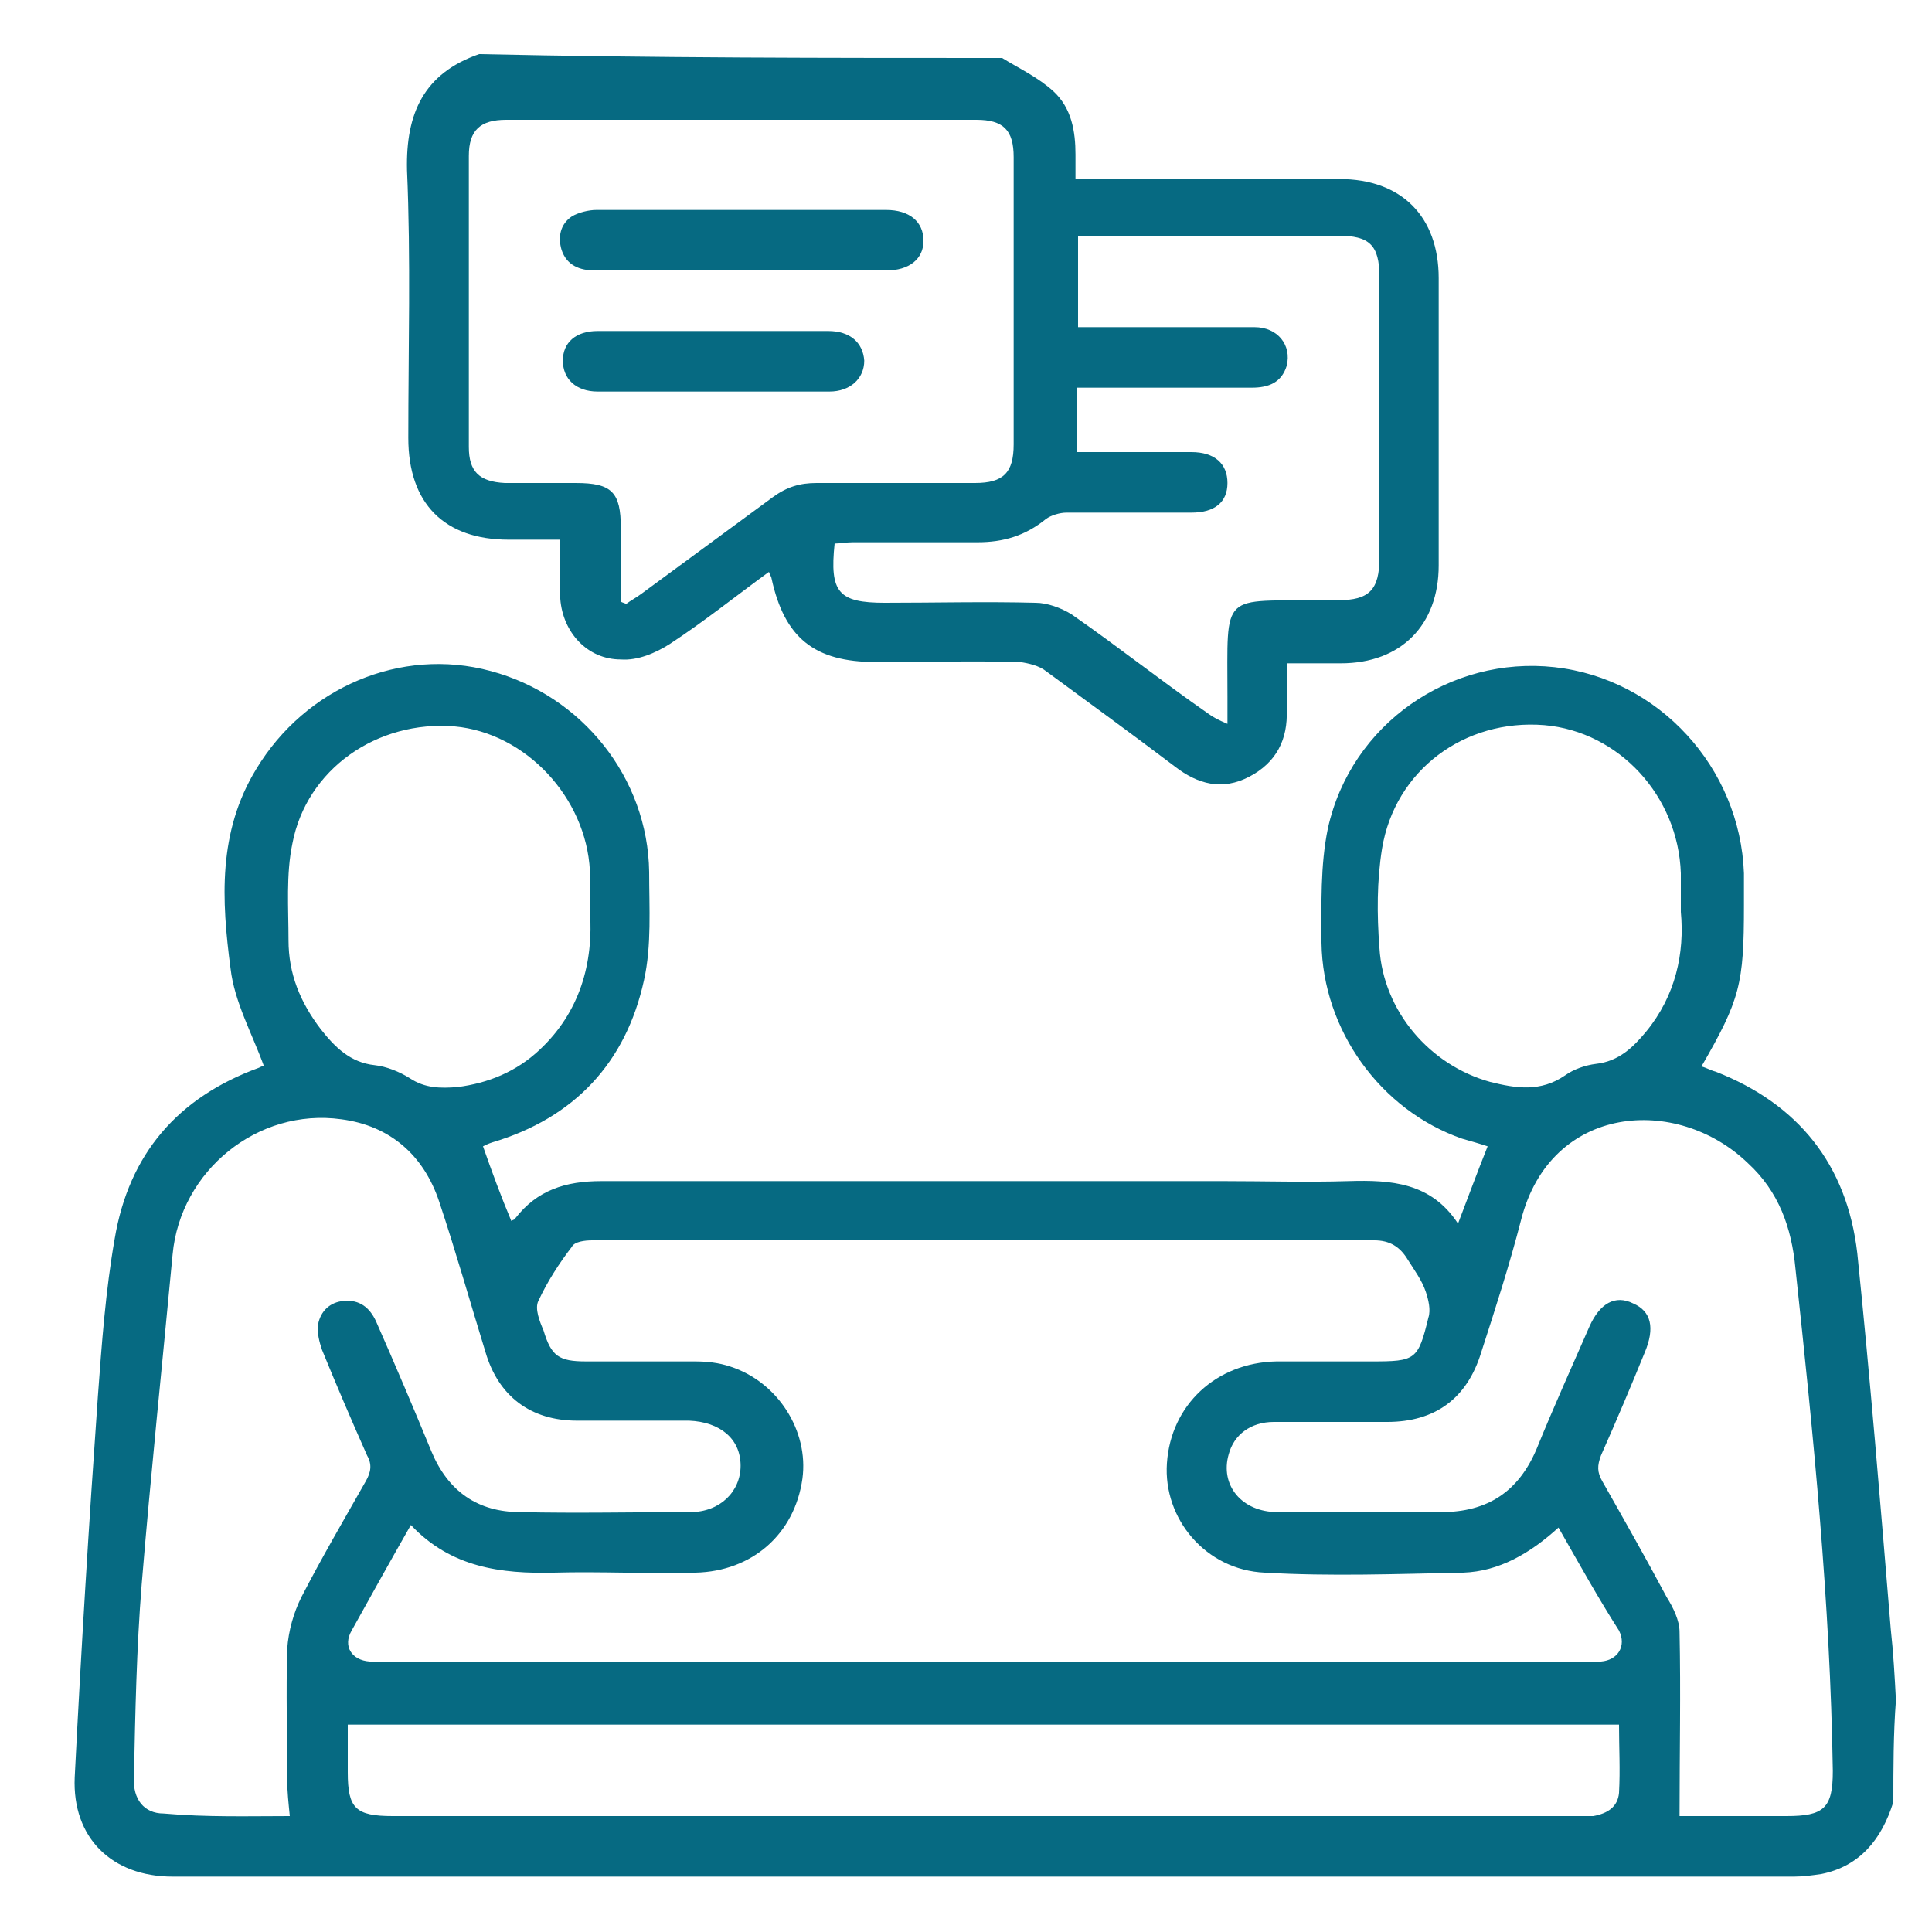
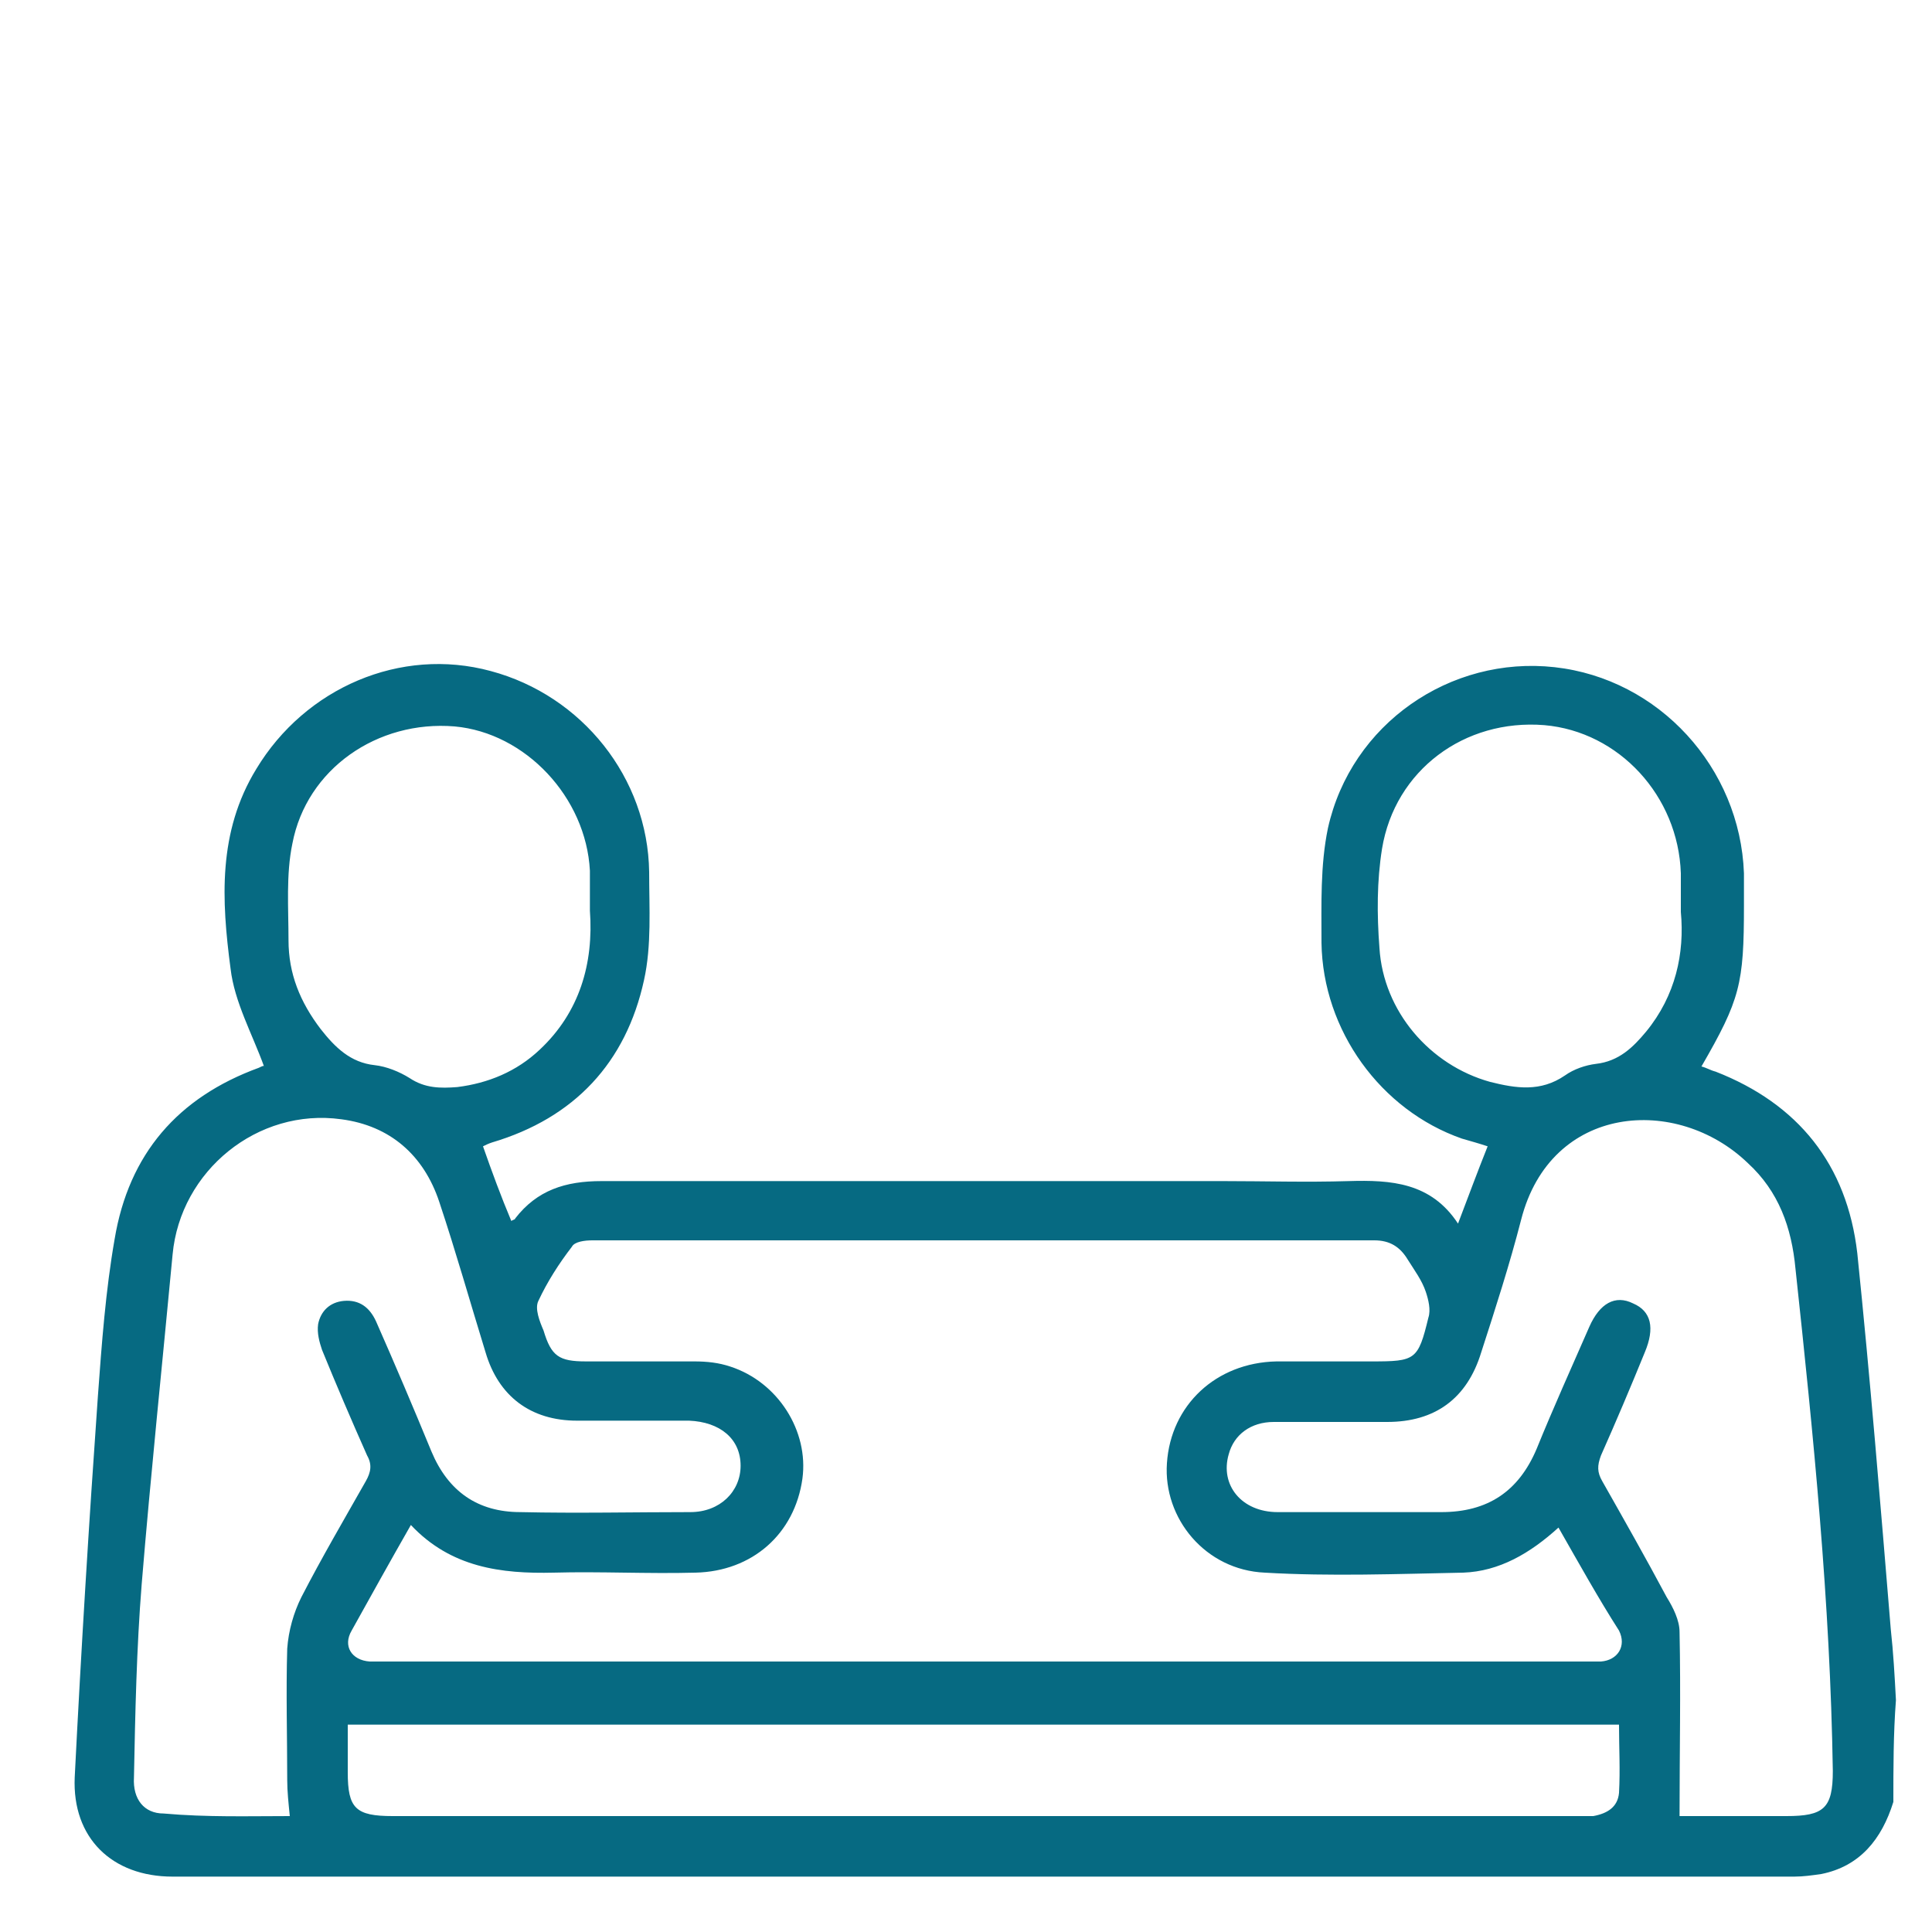
<svg xmlns="http://www.w3.org/2000/svg" version="1.1" id="Layer_1" x="0px" y="0px" viewBox="0 0 150 150" style="enable-background:new 0 0 150 150;" xml:space="preserve">
  <style type="text/css">
	.st0{fill:#066A82;}
</style>
  <g>
    <path class="st0" d="M501-32.1c-0.7,2.7-1.5,5.4-3.5,7.9c-3.2,4.2-7.4,6.4-12.8,6.4c-7.6,0-15.3,0-22.7,0   C448-18,436.4-28.8,435.2-43.2c-1-13.6,8.6-26.4,22.2-28.9c1.7-0.2,3.7-0.5,5.7-0.5c6.9,0,14.1,0,21,0c8.6,0,15,5.2,16.8,13.8   c0,0.2,0.2,0.2,0.2,0.5C501-49.6,501-40.7,501-32.1z M472.9-28.6c3.7,0,7.4,0,11.3,0c3.5,0,5.7-2.2,5.7-5.7c0-7.2,0-14.3,0-21.5   c0-3.5-2.2-5.7-5.7-5.7c-7.2,0-14.6,0-21.7,0c-9.1,0-16.5,7.4-16.5,16.3c0,9.1,7.4,16.5,16.5,16.5C466-28.6,469.4-28.6,472.9-28.6z   " />
-     <path class="st0" d="M425,15.3c-12.3,0-24.7,0-37.2,0c-12.8,0-23.9-8.6-26.6-21.5c-0.5-2-0.7-4.2-0.7-6.2c0-21.7,0-43.7,0-65.4   c0-15.5,12.1-27.6,27.6-27.6c24.7,0,49.3,0,74,0c10.4,0,18.2,4.4,23.7,13.3c1.7,2.7,1,6.2-1.5,7.9c-2.7,1.7-5.9,1-7.6-2   c-3.5-5.4-8.4-8.1-15-8.1c-24.4,0-48.8,0-73,0c-10.1,0-17.3,7.2-17.3,17.3c0,21.5,0,42.9,0,64.4c0,9.9,7.2,17,17,17   c24.4,0,48.8,0,73.2,0c6.4,0,11.3-2.7,14.8-8.1c2-3,5.2-3.7,7.9-2c2.7,1.7,3.2,4.9,1.5,7.9c-5.4,8.6-13.6,13.1-23.7,13.1   C450,15.3,437.6,15.3,425,15.3z" />
-     <path class="st0" d="M468-45.1c0,3-2.5,5.4-5.4,5.4c-3,0-5.4-2.5-5.4-5.4s2.5-5.4,5.4-5.4C465.5-50.5,468-48.1,468-45.1z" />
+     <path class="st0" d="M468-45.1c0,3-2.5,5.4-5.4,5.4c-3,0-5.4-2.5-5.4-5.4s2.5-5.4,5.4-5.4C465.5-50.5,468-48.1,468-45.1" />
  </g>
  <g>
    <path class="st0" d="M147,139.9c-0.9,2.9-2.6,5-5.6,5.6c-0.7,0.1-1.4,0.2-2.1,0.2c-42,0-83.9,0-125.9,0c-4.7,0-7.8-3-7.6-7.7   c0.5-9.9,1.1-19.7,1.8-29.6c0.3-4.1,0.6-8.2,1.3-12.2c1.1-6.6,4.9-11,11.2-13.3c0.2-0.1,0.4-0.2,0.4-0.1c-0.9-2.5-2.3-5-2.6-7.6   c-0.7-5.3-1-10.6,2-15.5c3.8-6.3,11.2-9.5,18.2-7.6c7.1,1.9,12.2,8.3,12.3,15.6c0,2.8,0.2,5.7-0.4,8.4c-1.4,6.4-5.4,10.7-11.8,12.6   c-0.3,0.1-0.5,0.2-0.7,0.3c0.7,2,1.4,3.9,2.2,5.8c0.1-0.1,0.3-0.1,0.3-0.2c1.7-2.2,3.9-2.9,6.7-2.9c16.1,0,32.2,0,48.3,0   c3.2,0,6.4,0.1,9.7,0c3.3-0.1,6.4,0.1,8.5,3.3c0.8-2.1,1.5-4,2.3-6c-0.6-0.2-1.3-0.4-2-0.6c-6.3-2.2-10.8-8.4-10.9-15.2   c0-3-0.1-6,0.5-8.9c1.8-8.1,9.5-13.4,17.6-12.5c8.1,0.9,14.4,7.8,14.7,16c0,0.8,0,1.7,0,2.5c0,6.1-0.3,7.3-3.3,12.5   c0.4,0.1,0.7,0.3,1.1,0.4c6.4,2.5,10.2,7.2,11,14.1c1,9.7,1.8,19.5,2.6,29.2c0.2,1.8,0.3,3.6,0.4,5.5   C147,134.6,147,137.3,147,139.9z M121,118.6c-2.2,2-4.6,3.4-7.4,3.5c-5.1,0.1-10.3,0.3-15.4,0c-4.6-0.2-7.9-4.2-7.6-8.5   c0.3-4.5,3.8-7.8,8.5-7.9c2.5,0,5,0,7.4,0c3.4,0,3.6-0.1,4.4-3.4c0.2-0.6,0-1.4-0.2-2c-0.3-0.9-0.9-1.7-1.4-2.5   c-0.6-1-1.4-1.5-2.6-1.5c-20.2,0-40.4,0-60.7,0c-0.6,0-1.4,0.1-1.6,0.5c-1,1.3-1.9,2.7-2.6,4.2c-0.3,0.6,0.1,1.6,0.4,2.3   c0.6,2,1.2,2.4,3.3,2.4c2.8,0,5.6,0,8.4,0c1,0,1.9,0.1,2.8,0.4c3.7,1.2,6.1,5,5.6,8.7c-0.6,4.3-3.9,7.2-8.3,7.3   c-3.7,0.1-7.4-0.1-11,0c-4.1,0.1-8-0.4-11.1-3.7c-1.6,2.8-3.1,5.5-4.6,8.2c-0.7,1.2,0,2.3,1.4,2.4c0.3,0,0.6,0,1,0   c31.2,0,62.4,0,93.6,0c0.3,0,0.6,0,1,0c1.3-0.1,2-1.2,1.4-2.4C124.1,124.1,122.6,121.4,121,118.6z M130.4,141c2.7,0,5.5,0,8.3,0   c2.9,0,3.6-0.6,3.6-3.5c-0.2-13.1-1.5-26-2.9-39c-0.3-3.2-1.3-6-3.7-8.2c-5.5-5.3-15.3-4.6-17.6,4.4c-0.9,3.5-2,6.9-3.1,10.3   c-1.1,3.6-3.6,5.4-7.3,5.4c-2.9,0-5.9,0-8.8,0c-1.8,0-3.1,1-3.5,2.5c-0.7,2.4,1,4.5,3.8,4.5c4.2,0,8.5,0,12.7,0   c3.6,0,6-1.6,7.4-4.9c1.3-3.2,2.7-6.3,4.1-9.5c0.8-1.8,2-2.5,3.4-1.8c1.4,0.6,1.7,1.9,0.9,3.8c-1.1,2.7-2.2,5.3-3.4,8   c-0.3,0.8-0.3,1.3,0.1,2c1.7,3,3.4,6,5,9c0.5,0.8,1,1.8,1,2.7C130.5,131.4,130.4,136.1,130.4,141z M22.5,141   c-0.1-1-0.2-1.9-0.2-2.8c0-3.4-0.1-6.8,0-10.2c0.1-1.4,0.5-2.8,1.1-4c1.6-3.1,3.3-6,5-9c0.4-0.7,0.5-1.3,0.1-2   c-1.2-2.7-2.4-5.5-3.5-8.2c-0.2-0.6-0.4-1.3-0.3-2c0.2-1,0.9-1.7,2-1.8c1.2-0.1,2,0.5,2.5,1.6c1.5,3.4,2.9,6.7,4.3,10.1   c1.3,3.1,3.6,4.7,6.9,4.7c4.4,0.1,8.8,0,13.2,0c2.3,0,3.9-1.6,3.9-3.6c0-2.1-1.6-3.4-4-3.5c-2.9,0-5.8,0-8.7,0   c-3.6,0-6.1-1.9-7.1-5.3c-1.2-3.9-2.3-7.8-3.6-11.7c-1.2-3.6-3.8-5.9-7.6-6.4c-6.5-0.9-12.5,4-13.1,10.5   c-0.8,8.5-1.7,17.1-2.4,25.6c-0.4,5-0.5,10-0.6,15c-0.1,1.7,0.8,2.8,2.3,2.8C16.1,141.1,19.3,141,22.5,141z M27,133.9   c0,1.3,0,2.5,0,3.7c0,2.8,0.6,3.4,3.5,3.4c30.6,0,61.2,0,91.8,0c0.5,0,0.9,0,1.4,0c1.1-0.2,1.9-0.7,2-1.8c0.1-1.8,0-3.5,0-5.3   C92.8,133.9,60,133.9,27,133.9z M45.8,70.7c0-1.2,0-2.2,0-3.1c-0.3-5.7-5-10.7-10.5-11.2c-6-0.5-11.5,3.3-12.6,9.1   c-0.5,2.4-0.3,5-0.3,7.5c0,2.6,0.9,4.8,2.5,6.9c1.1,1.4,2.3,2.6,4.2,2.8c0.9,0.1,1.9,0.5,2.7,1c1.2,0.8,2.4,0.8,3.7,0.7   c2.4-0.3,4.6-1.2,6.4-2.9C45,78.6,46.1,74.8,45.8,70.7z M130.5,70.8c0-1.2,0-2.1,0-3c-0.2-6-4.8-11-10.6-11.5   c-6.2-0.5-11.6,3.5-12.6,9.6c-0.4,2.5-0.4,5.1-0.2,7.7c0.3,4.9,3.9,9.1,8.6,10.4c2,0.5,3.9,0.8,5.8-0.5c0.7-0.5,1.6-0.8,2.4-0.9   c1.8-0.2,2.9-1.3,3.9-2.5C130.1,77.3,130.8,74,130.5,70.8z" />
-     <path class="st0" d="M77.8,4.5c1.3,0.8,2.8,1.5,4,2.6c1.4,1.3,1.7,3.1,1.7,4.9c0,0.6,0,1.2,0,1.9c0.6,0,1.1,0,1.6,0   c6.3,0,12.6,0,18.9,0c4.8,0,7.7,2.9,7.7,7.7c0,7.4,0,14.9,0,22.3c0,4.6-2.9,7.6-7.6,7.6c-1.3,0-2.7,0-4.2,0c0,1.3,0,2.4,0,3.6   c0.1,2.3-0.8,4.1-2.9,5.2c-2.1,1.1-4,0.6-5.8-0.8c-3.3-2.5-6.6-4.9-10-7.4c-0.5-0.4-1.3-0.6-2-0.7c-3.7-0.1-7.4,0-11.2,0   c-4.8,0-7.1-1.9-8.1-6.5c0-0.1-0.1-0.2-0.2-0.5c-2.6,1.9-5.1,3.9-7.7,5.6c-1.1,0.7-2.5,1.3-3.8,1.2c-2.6,0-4.5-2.1-4.7-4.7   c-0.1-1.5,0-2.9,0-4.6c-1.4,0-2.7,0-4,0c-5,0-7.8-2.8-7.8-7.9c0-6.9,0.2-13.9-0.1-20.8c-0.1-4.4,1.3-7.5,5.6-9   C50.7,4.5,64.3,4.5,77.8,4.5z M48.2,46.7c0.1,0.1,0.3,0.1,0.4,0.2c0.4-0.3,0.8-0.5,1.2-0.8c3.4-2.5,6.8-5,10.2-7.5   c1.1-0.8,2.1-1.1,3.4-1.1c4.1,0,8.2,0,12.3,0c2.2,0,3-0.8,3-3c0-7.4,0-14.9,0-22.3c0-2.1-0.8-2.9-2.9-2.9c-12.2,0-24.4,0-36.5,0   c-2,0-2.9,0.8-2.9,2.8c0,7.5,0,15.1,0,22.6c0,1.9,0.8,2.7,2.8,2.8c1.8,0,3.7,0,5.5,0c2.8,0,3.5,0.7,3.5,3.5   C48.2,42.9,48.2,44.8,48.2,46.7z M83.6,35.1c3,0,5.9,0,8.9,0c1.8,0,2.8,0.9,2.8,2.4c0,1.5-1,2.3-2.8,2.3c-3.2,0-6.4,0-9.7,0   c-0.5,0-1.2,0.2-1.6,0.5c-1.6,1.3-3.3,1.8-5.3,1.8c-3.2,0-6.4,0-9.7,0c-0.5,0-1,0.1-1.4,0.1c-0.4,3.8,0.3,4.6,3.9,4.6   c3.9,0,7.8-0.1,11.7,0c0.9,0,2,0.4,2.8,0.9c3.6,2.5,7,5.2,10.6,7.7c0.4,0.3,0.8,0.5,1.5,0.8c0-0.9,0-1.5,0-2.1   c0-8.3-0.6-7.4,7.5-7.5c0.4,0,0.7,0,1.1,0c2.4,0,3.2-0.8,3.2-3.3c0-7.3,0-14.5,0-21.8c0-2.5-0.8-3.2-3.2-3.2c-6.3,0-12.6,0-18.9,0   c-0.4,0-0.9,0-1.3,0c0,2.5,0,4.7,0,7.1c0.6,0,1.1,0,1.6,0c4,0,8.1,0,12.1,0c1.8,0,2.9,1.4,2.5,3c-0.4,1.3-1.4,1.7-2.7,1.7   c-4,0-8.1,0-12.1,0c-0.5,0-1,0-1.5,0C83.6,32.1,83.6,33.5,83.6,35.1z" />
-     <path class="st0" d="M57.6,16.3c3.7,0,7.4,0,11.2,0c1.8,0,2.9,0.9,2.9,2.4c0,1.4-1.1,2.3-2.9,2.3c-7.5,0-15.1,0-22.6,0   c-1.2,0-2.2-0.4-2.6-1.6c-0.3-1-0.1-2,0.8-2.6c0.5-0.3,1.3-0.5,1.9-0.5C50.1,16.3,53.9,16.3,57.6,16.3z" />
-     <path class="st0" d="M55.3,25.7c3,0,6,0,9,0c1.7,0,2.7,0.9,2.8,2.3c0,1.4-1.1,2.4-2.7,2.4c-6,0-12,0-18,0c-1.7,0-2.7-1-2.7-2.4   c0-1.4,1-2.3,2.7-2.3C49.2,25.7,52.3,25.7,55.3,25.7z" />
  </g>
</svg>